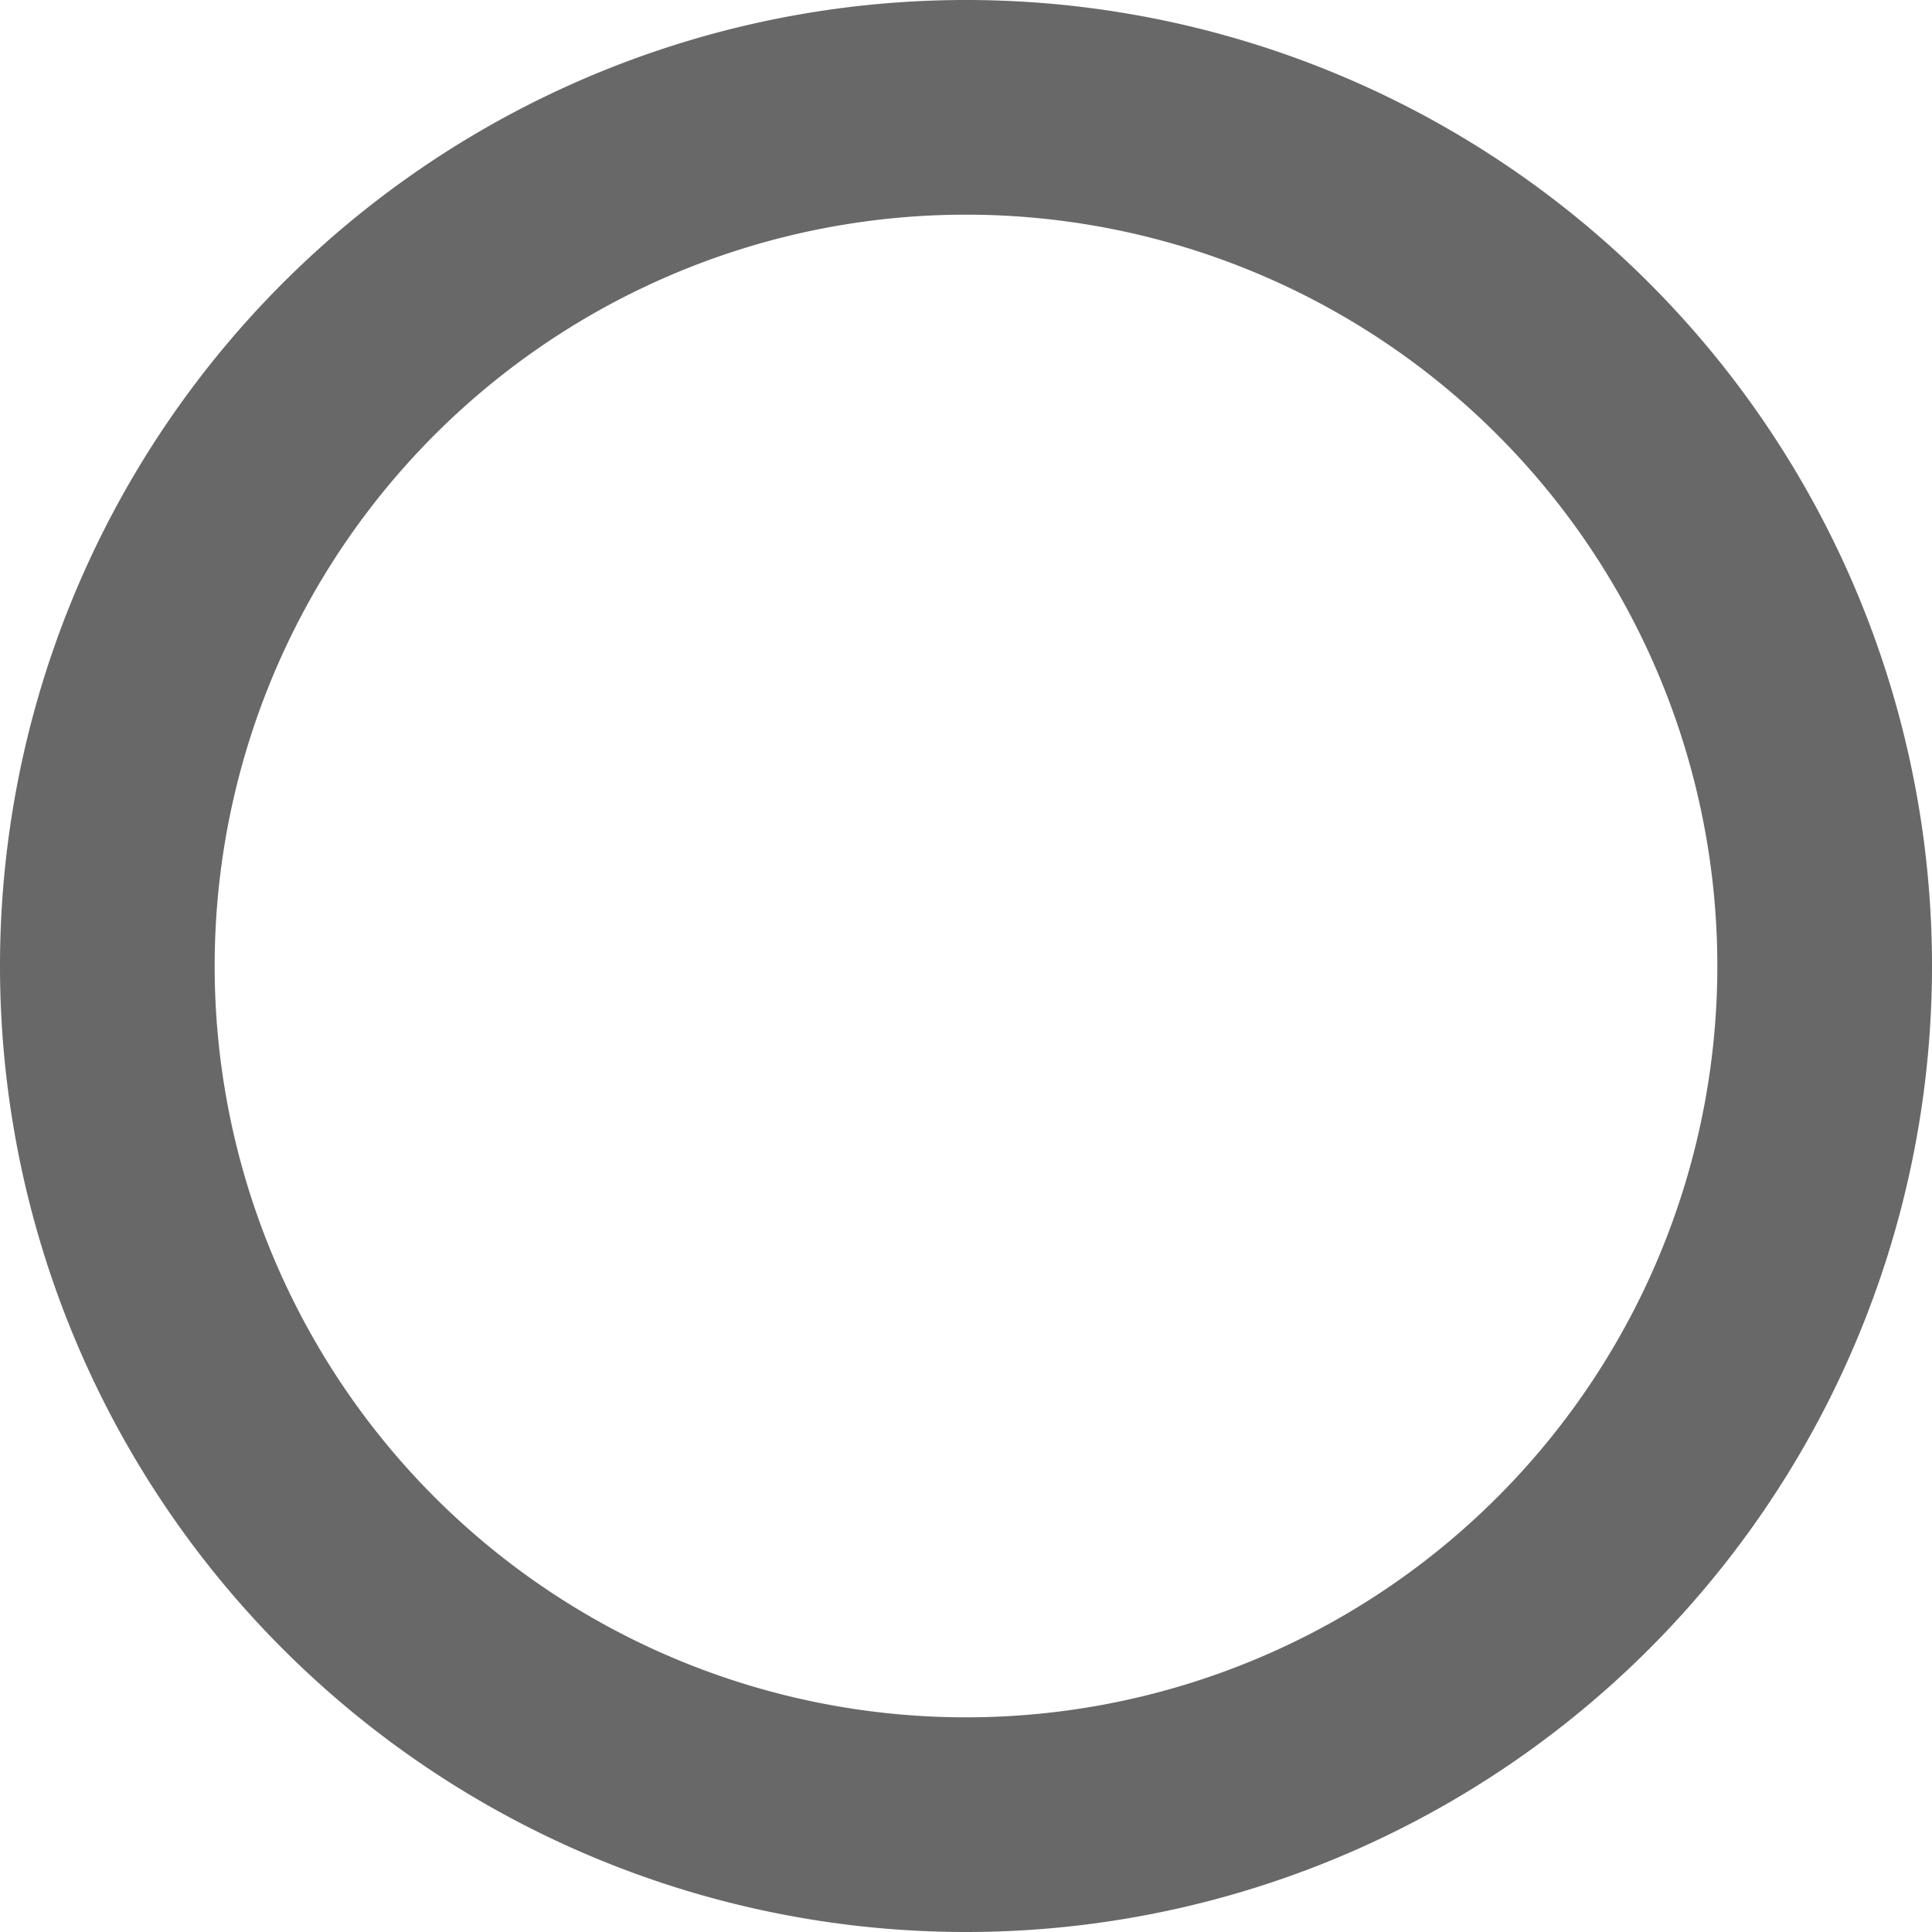
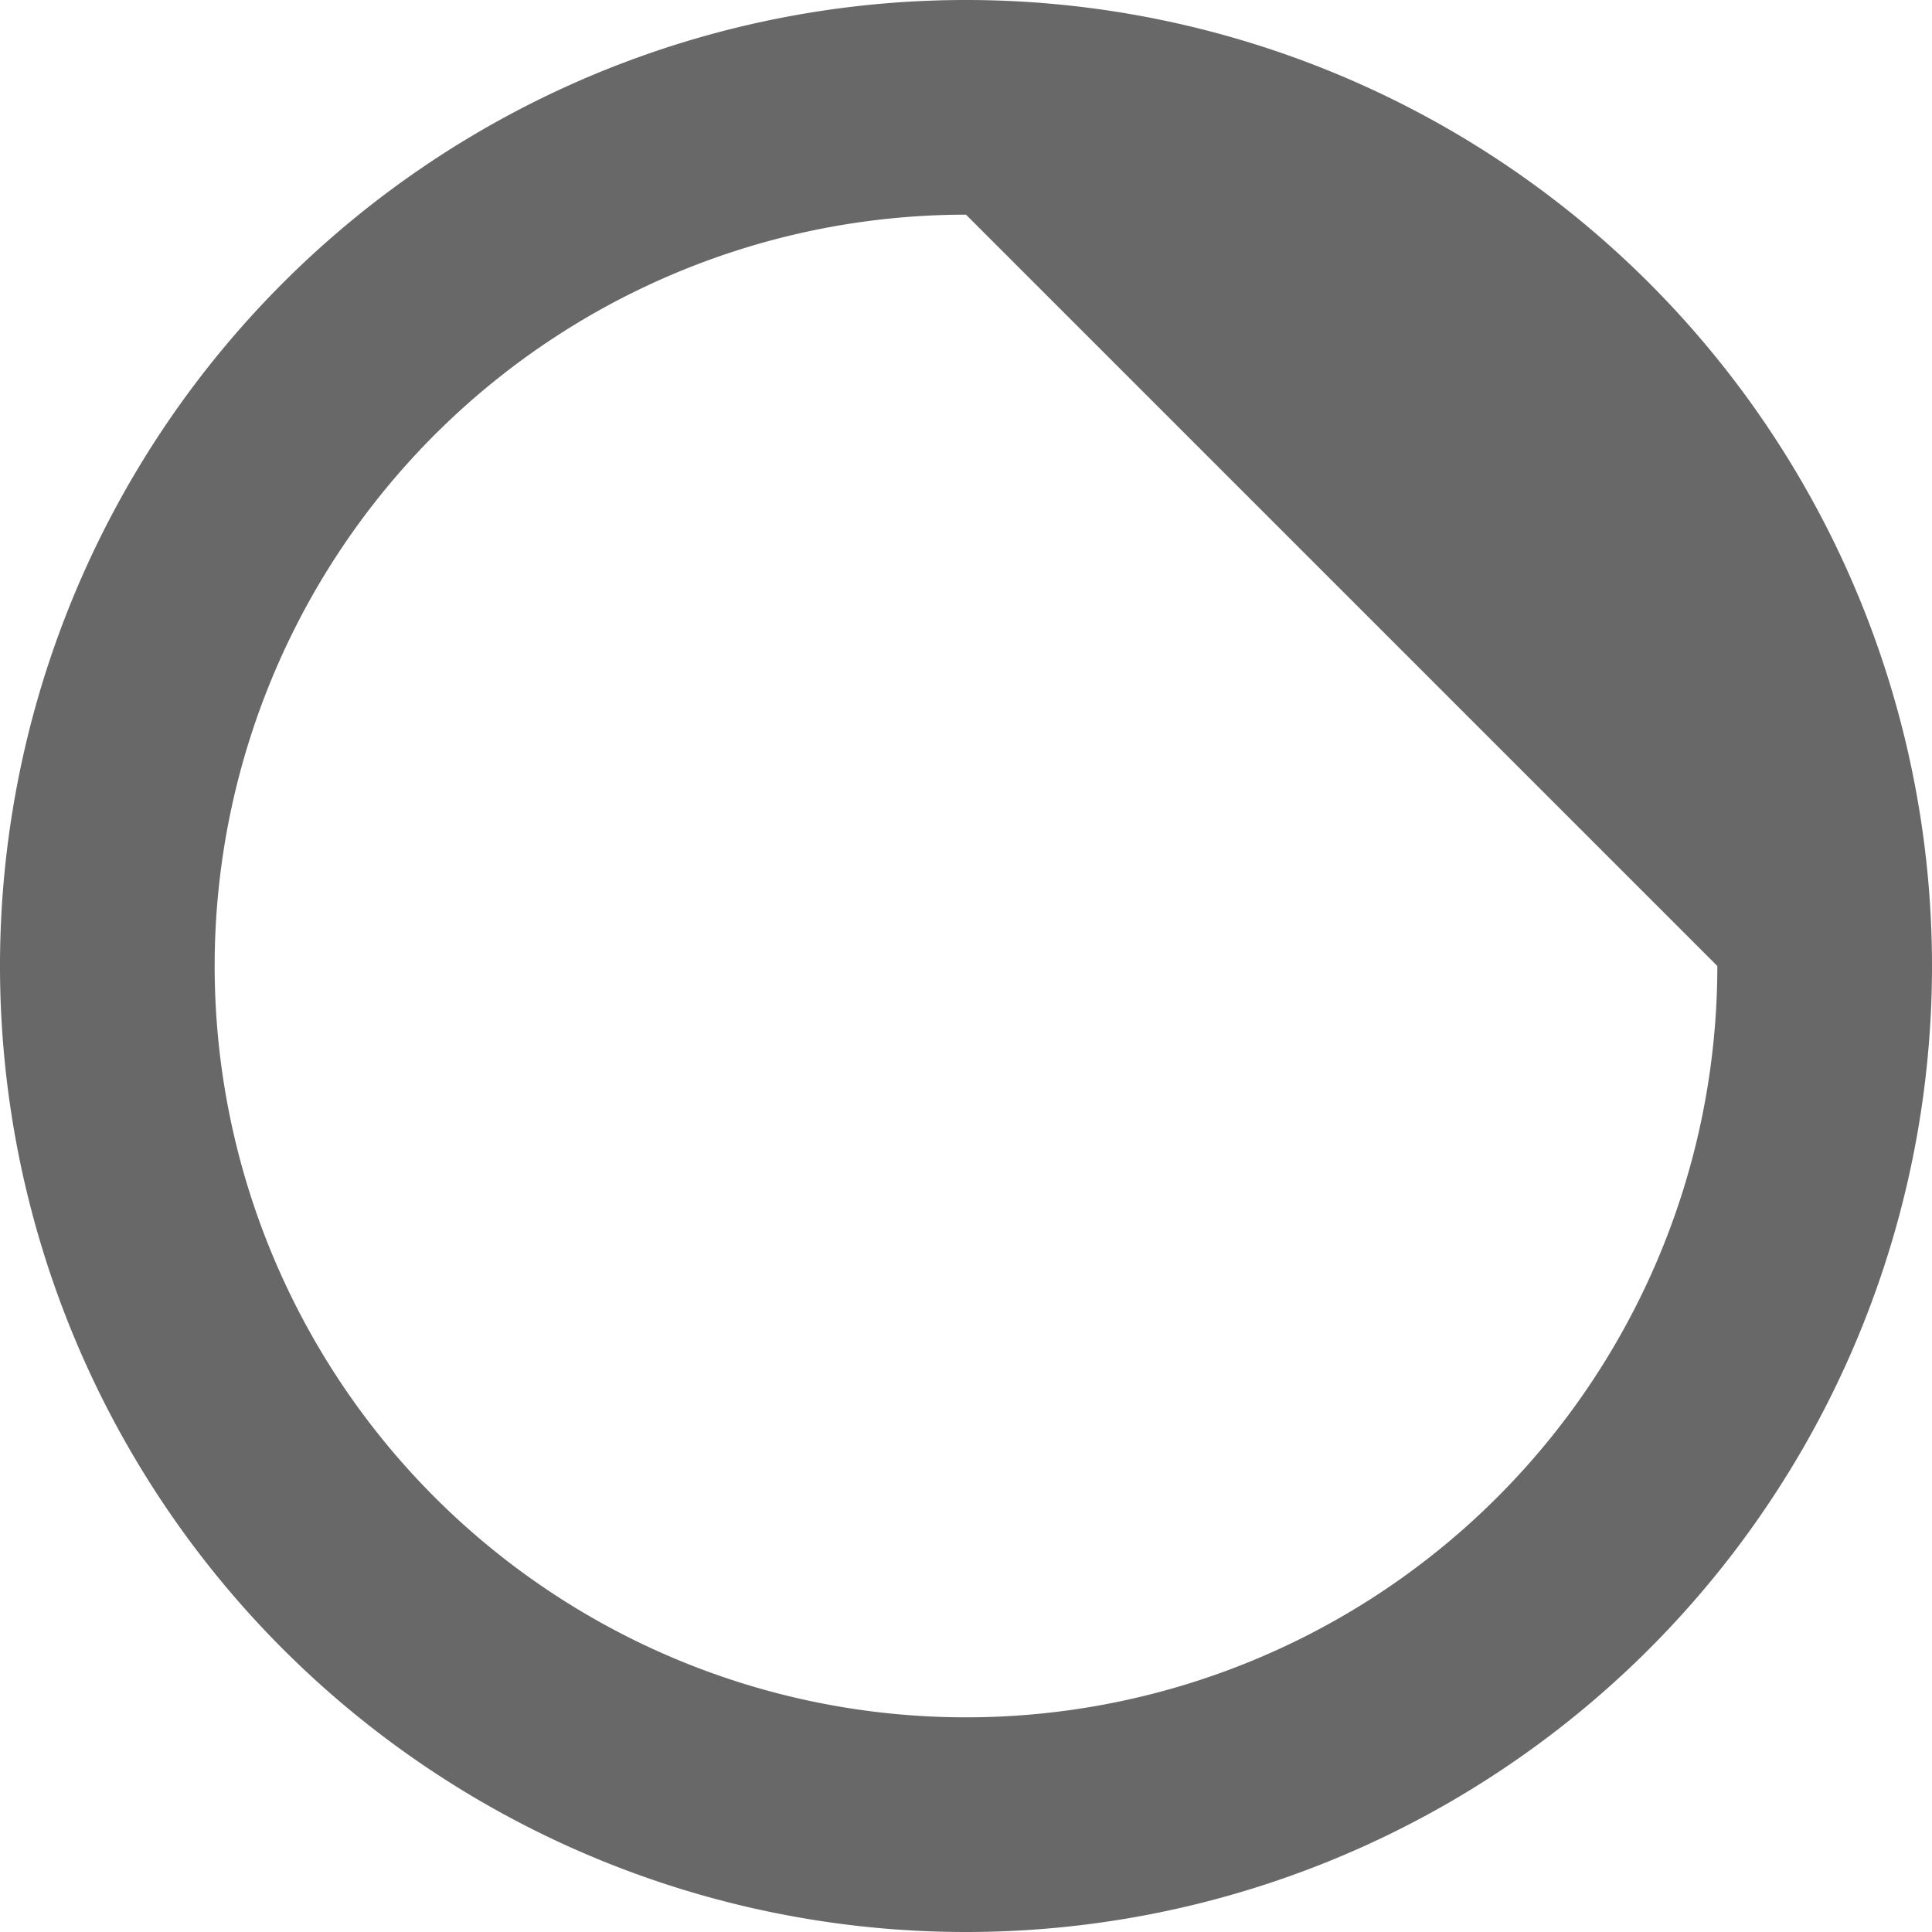
<svg xmlns="http://www.w3.org/2000/svg" width="9" height="9" viewBox="0 0 9 9">
  <defs>
    <style>
      .cls-1 {
        fill: #686868;
        fill-rule: evenodd;
      }
    </style>
  </defs>
-   <path id="circle_bullet" class="cls-1" d="M75.5,1563a4.5,4.5,0,1,1,4.5-4.5A4.5,4.5,0,0,1,75.5,1563Zm0-8a3.5,3.5,0,1,0,3.5,3.5A3.5,3.5,0,0,0,75.5,1555Z" transform="translate(-71 -1554)" />
+   <path id="circle_bullet" class="cls-1" d="M75.5,1563a4.5,4.5,0,1,1,4.5-4.5A4.5,4.5,0,0,1,75.5,1563Zm0-8a3.5,3.5,0,1,0,3.5,3.5Z" transform="translate(-71 -1554)" />
</svg>